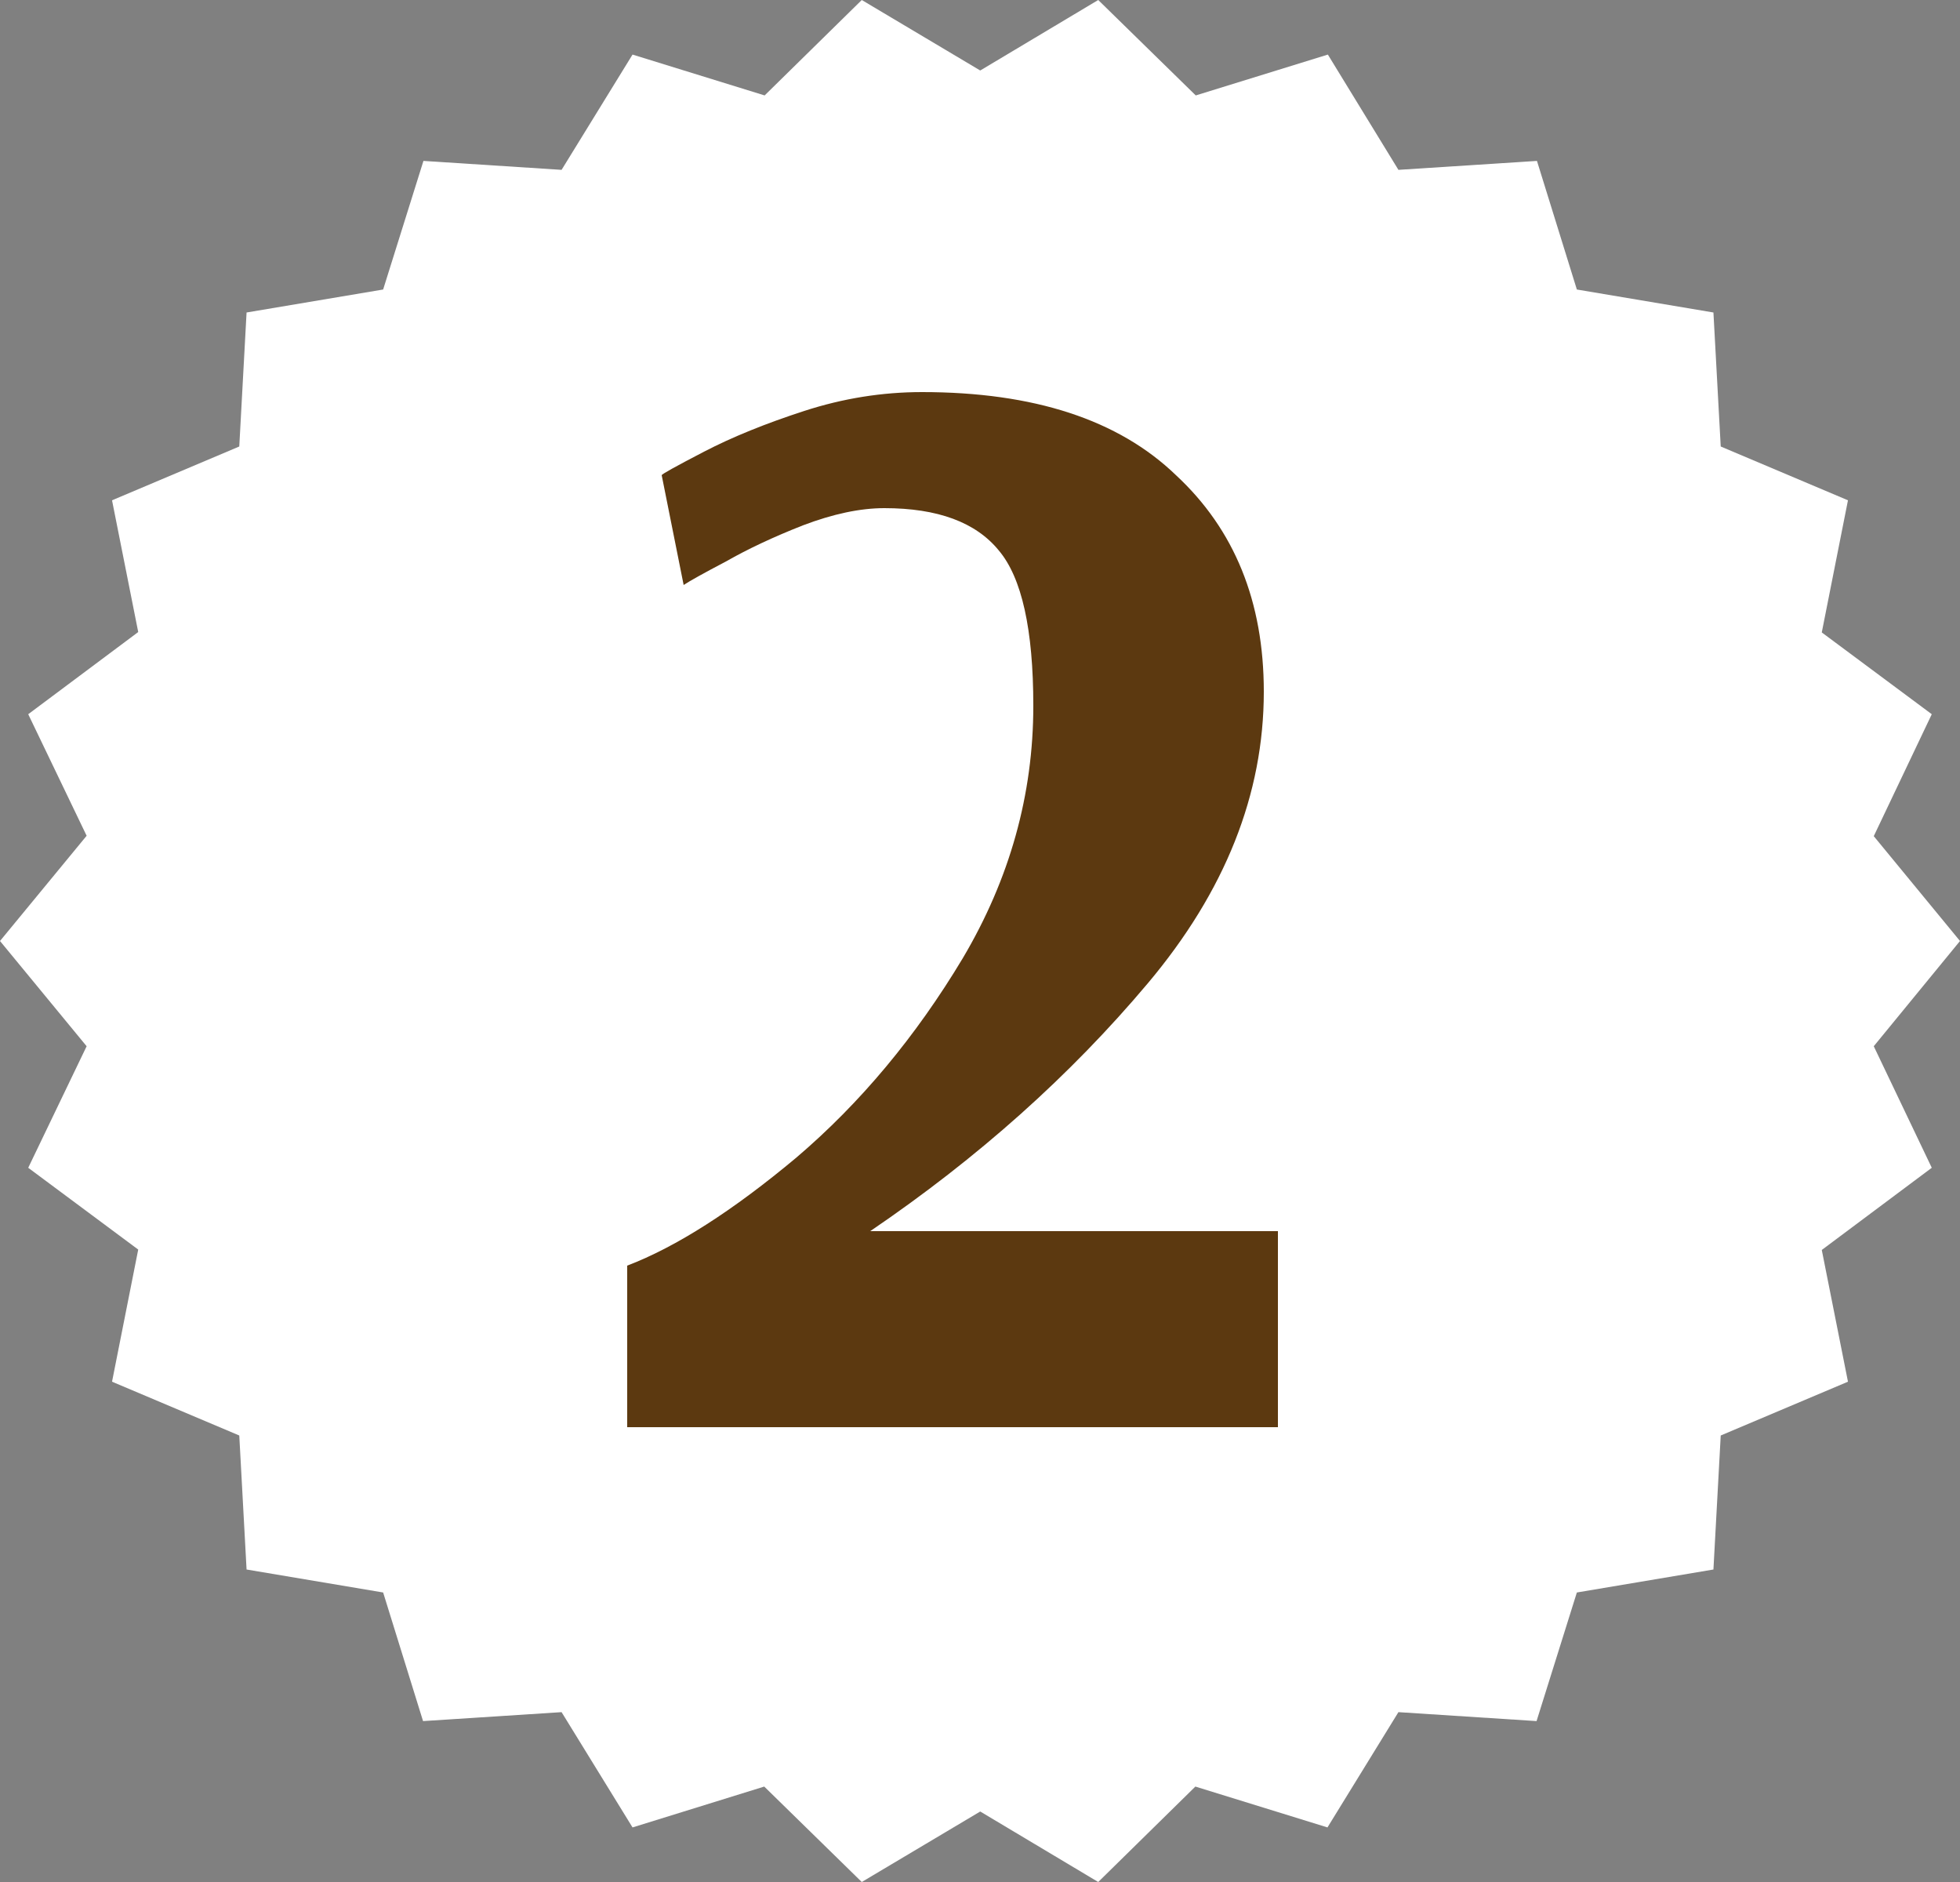
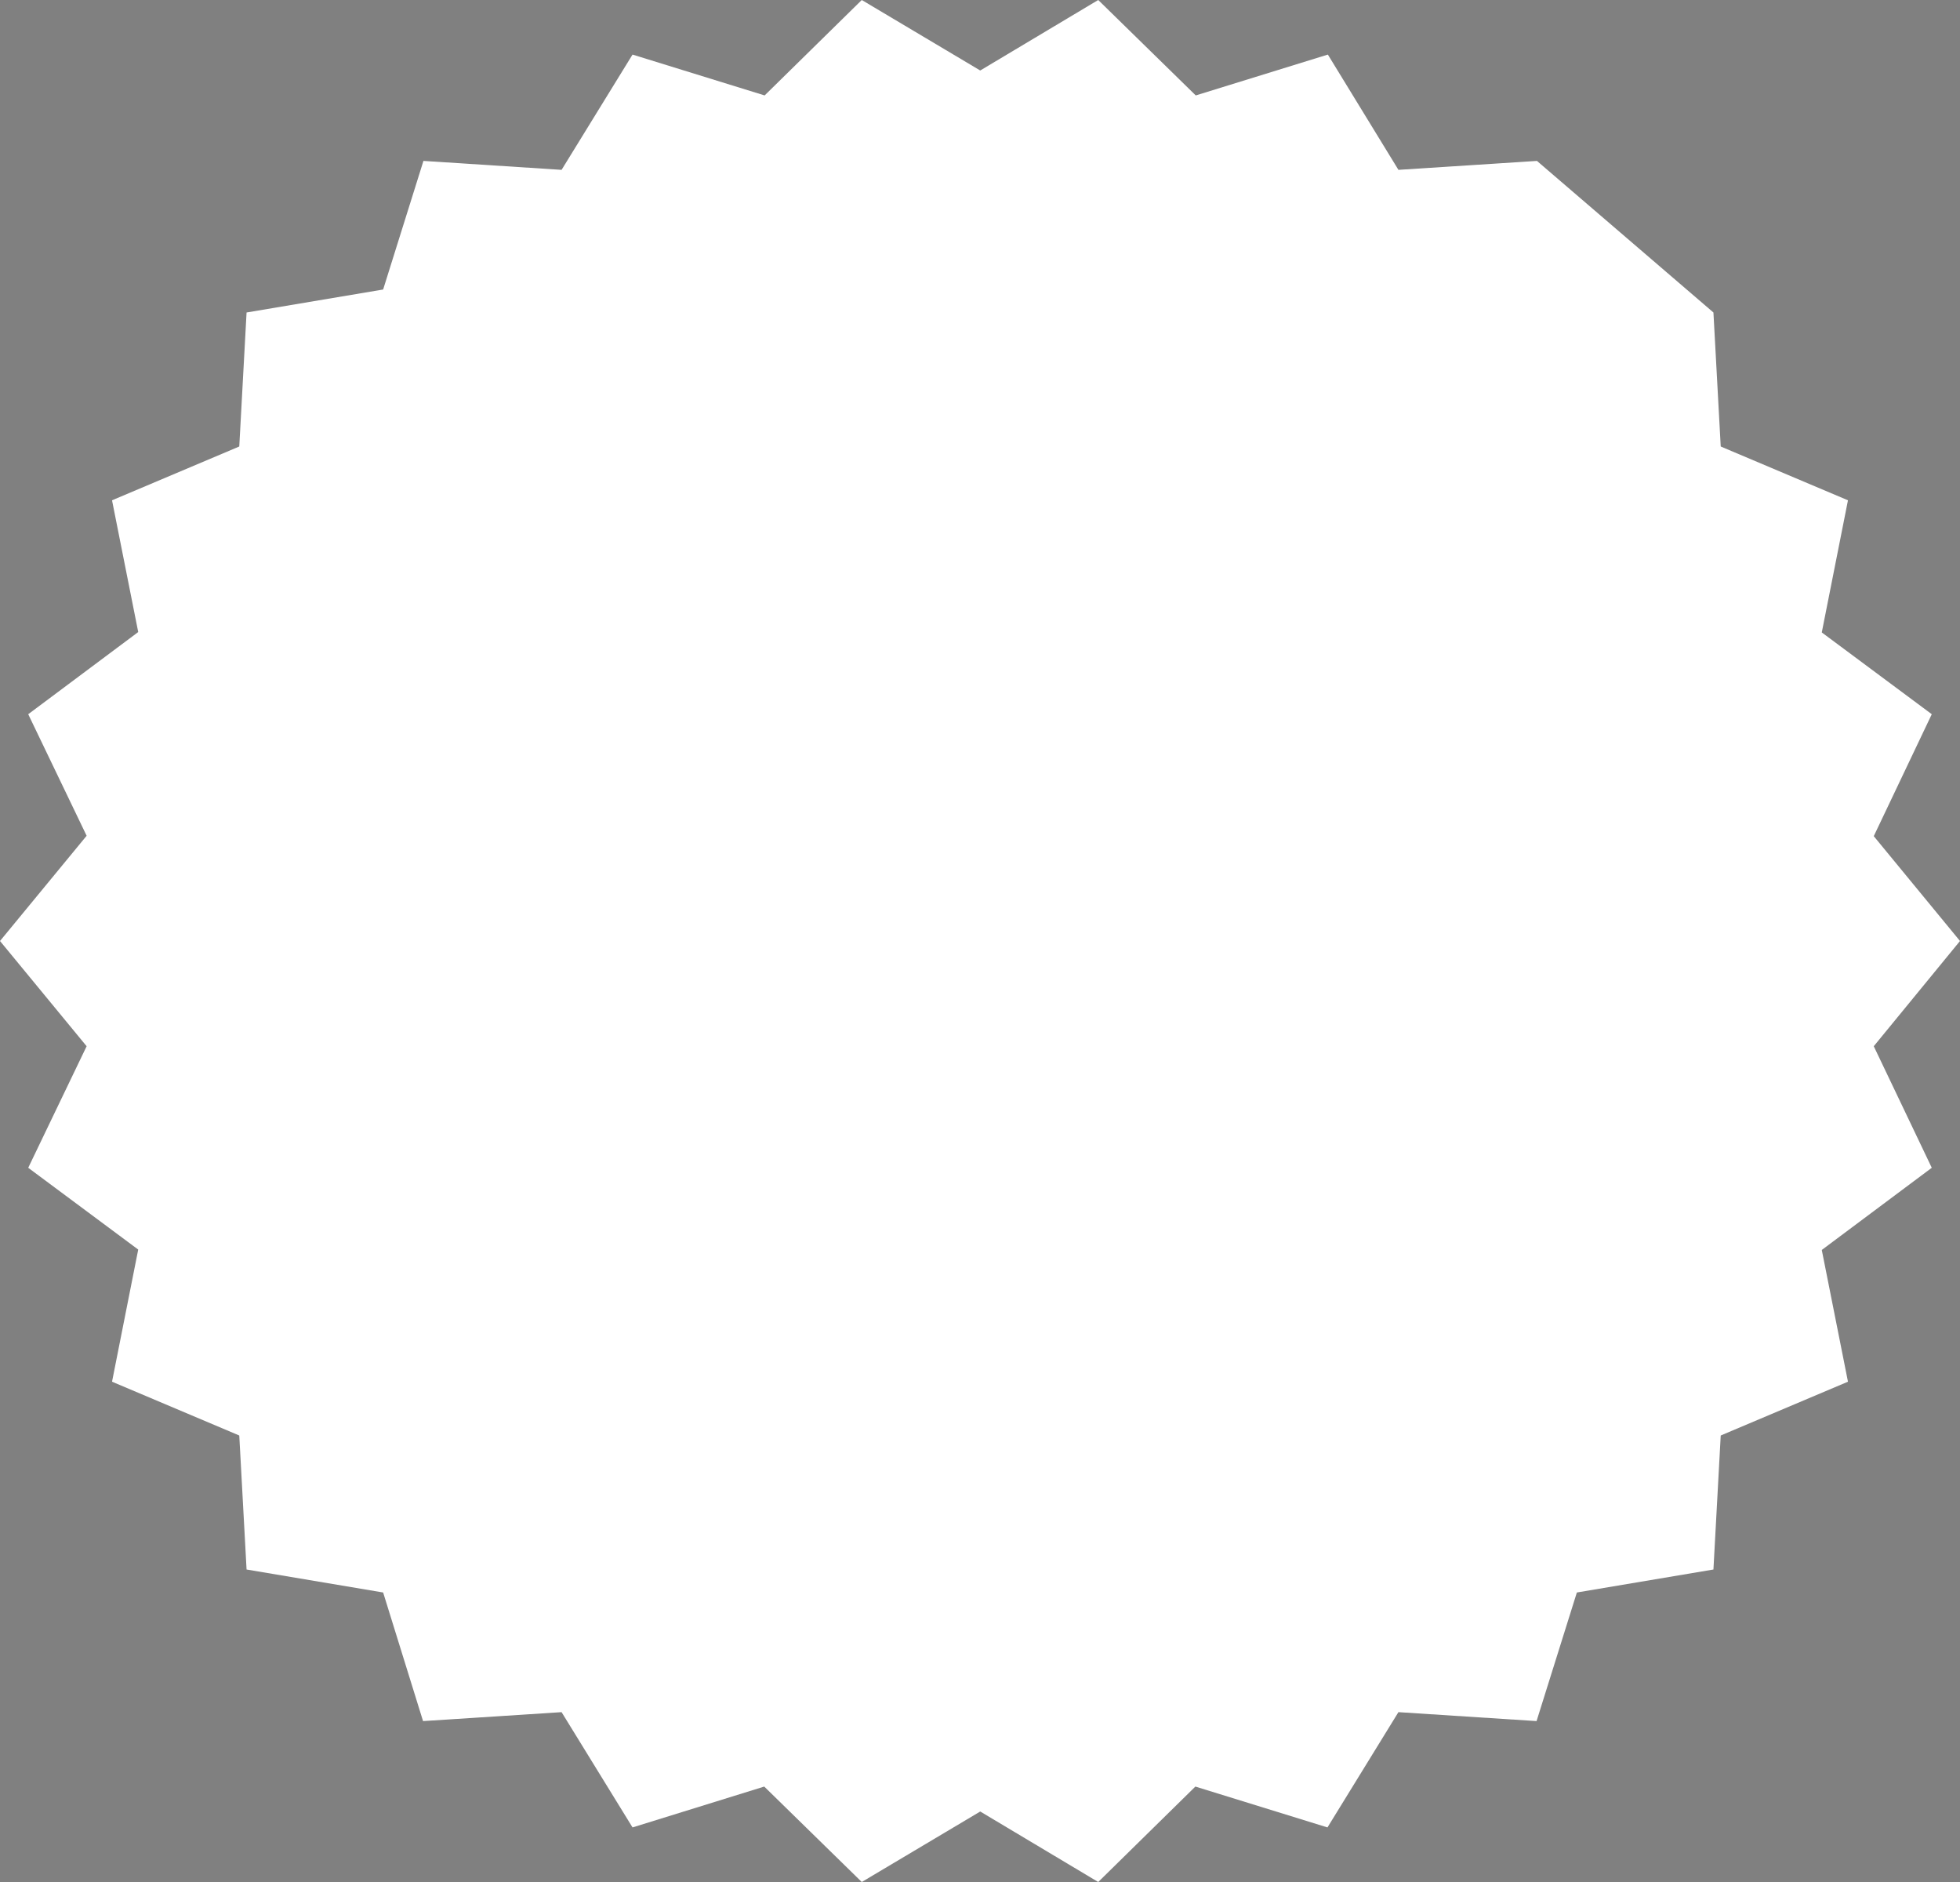
<svg xmlns="http://www.w3.org/2000/svg" width="25" height="24" viewBox="0 0 25 24" fill="none">
  <rect x="0" y="0" width="25" height="24" fill="#808080" stroke="none" />
-   <path d="M25 12L23.9 13.342L24.64 14.892L23.237 15.94L23.571 17.62L21.948 18.306L21.855 20.015L20.113 20.308L19.599 21.948L17.837 21.834L16.932 23.304L15.247 22.783L14.008 24L12.503 23.101L10.992 24L9.748 22.783L8.068 23.304L7.163 21.834L5.396 21.948L4.887 20.308L3.145 20.015L3.052 18.306L1.429 17.62L1.763 15.935L0.36 14.892L1.105 13.342L0 12L1.105 10.658L0.36 9.108L1.763 8.06L1.429 6.38L3.052 5.694L3.145 3.985L4.887 3.692L5.401 2.052L7.163 2.166L8.068 0.696L9.753 1.217L10.992 0L12.503 0.899L14.008 0L15.252 1.217L16.937 0.696L17.837 2.166L19.604 2.052L20.113 3.692L21.855 3.985L21.948 5.694L23.571 6.38L23.237 8.065L24.64 9.108L23.9 10.663L25 12Z" fill="white" />
-   <path d="M8 16.14C8.627 15.9 9.347 15.44 10.16 14.76C10.973 14.067 11.68 13.22 12.28 12.22C12.88 11.207 13.18 10.133 13.18 9C13.18 8.027 13.033 7.367 12.74 7.02C12.447 6.66 11.96 6.48 11.28 6.48C10.973 6.48 10.627 6.553 10.24 6.7C9.867 6.847 9.54 7 9.26 7.16C8.98 7.307 8.8 7.407 8.72 7.46L8.44 6.06C8.44 6.047 8.62 5.947 8.98 5.76C9.34 5.573 9.767 5.4 10.26 5.24C10.753 5.08 11.253 5 11.76 5C13.187 5 14.267 5.353 15 6.06C15.747 6.753 16.12 7.673 16.12 8.82C16.12 10.127 15.627 11.367 14.64 12.54C13.653 13.713 12.473 14.767 11.1 15.7H16.3V18.2H8V16.14Z" fill="#5C3910" />
+   <path d="M25 12L23.9 13.342L24.64 14.892L23.237 15.94L23.571 17.62L21.948 18.306L21.855 20.015L20.113 20.308L19.599 21.948L17.837 21.834L16.932 23.304L15.247 22.783L14.008 24L12.503 23.101L10.992 24L9.748 22.783L8.068 23.304L7.163 21.834L5.396 21.948L4.887 20.308L3.145 20.015L3.052 18.306L1.429 17.62L1.763 15.935L0.36 14.892L1.105 13.342L0 12L1.105 10.658L0.36 9.108L1.763 8.06L1.429 6.38L3.052 5.694L3.145 3.985L4.887 3.692L5.401 2.052L7.163 2.166L8.068 0.696L9.753 1.217L10.992 0L12.503 0.899L14.008 0L15.252 1.217L16.937 0.696L17.837 2.166L19.604 2.052L21.855 3.985L21.948 5.694L23.571 6.38L23.237 8.065L24.64 9.108L23.9 10.663L25 12Z" fill="white" />
</svg>